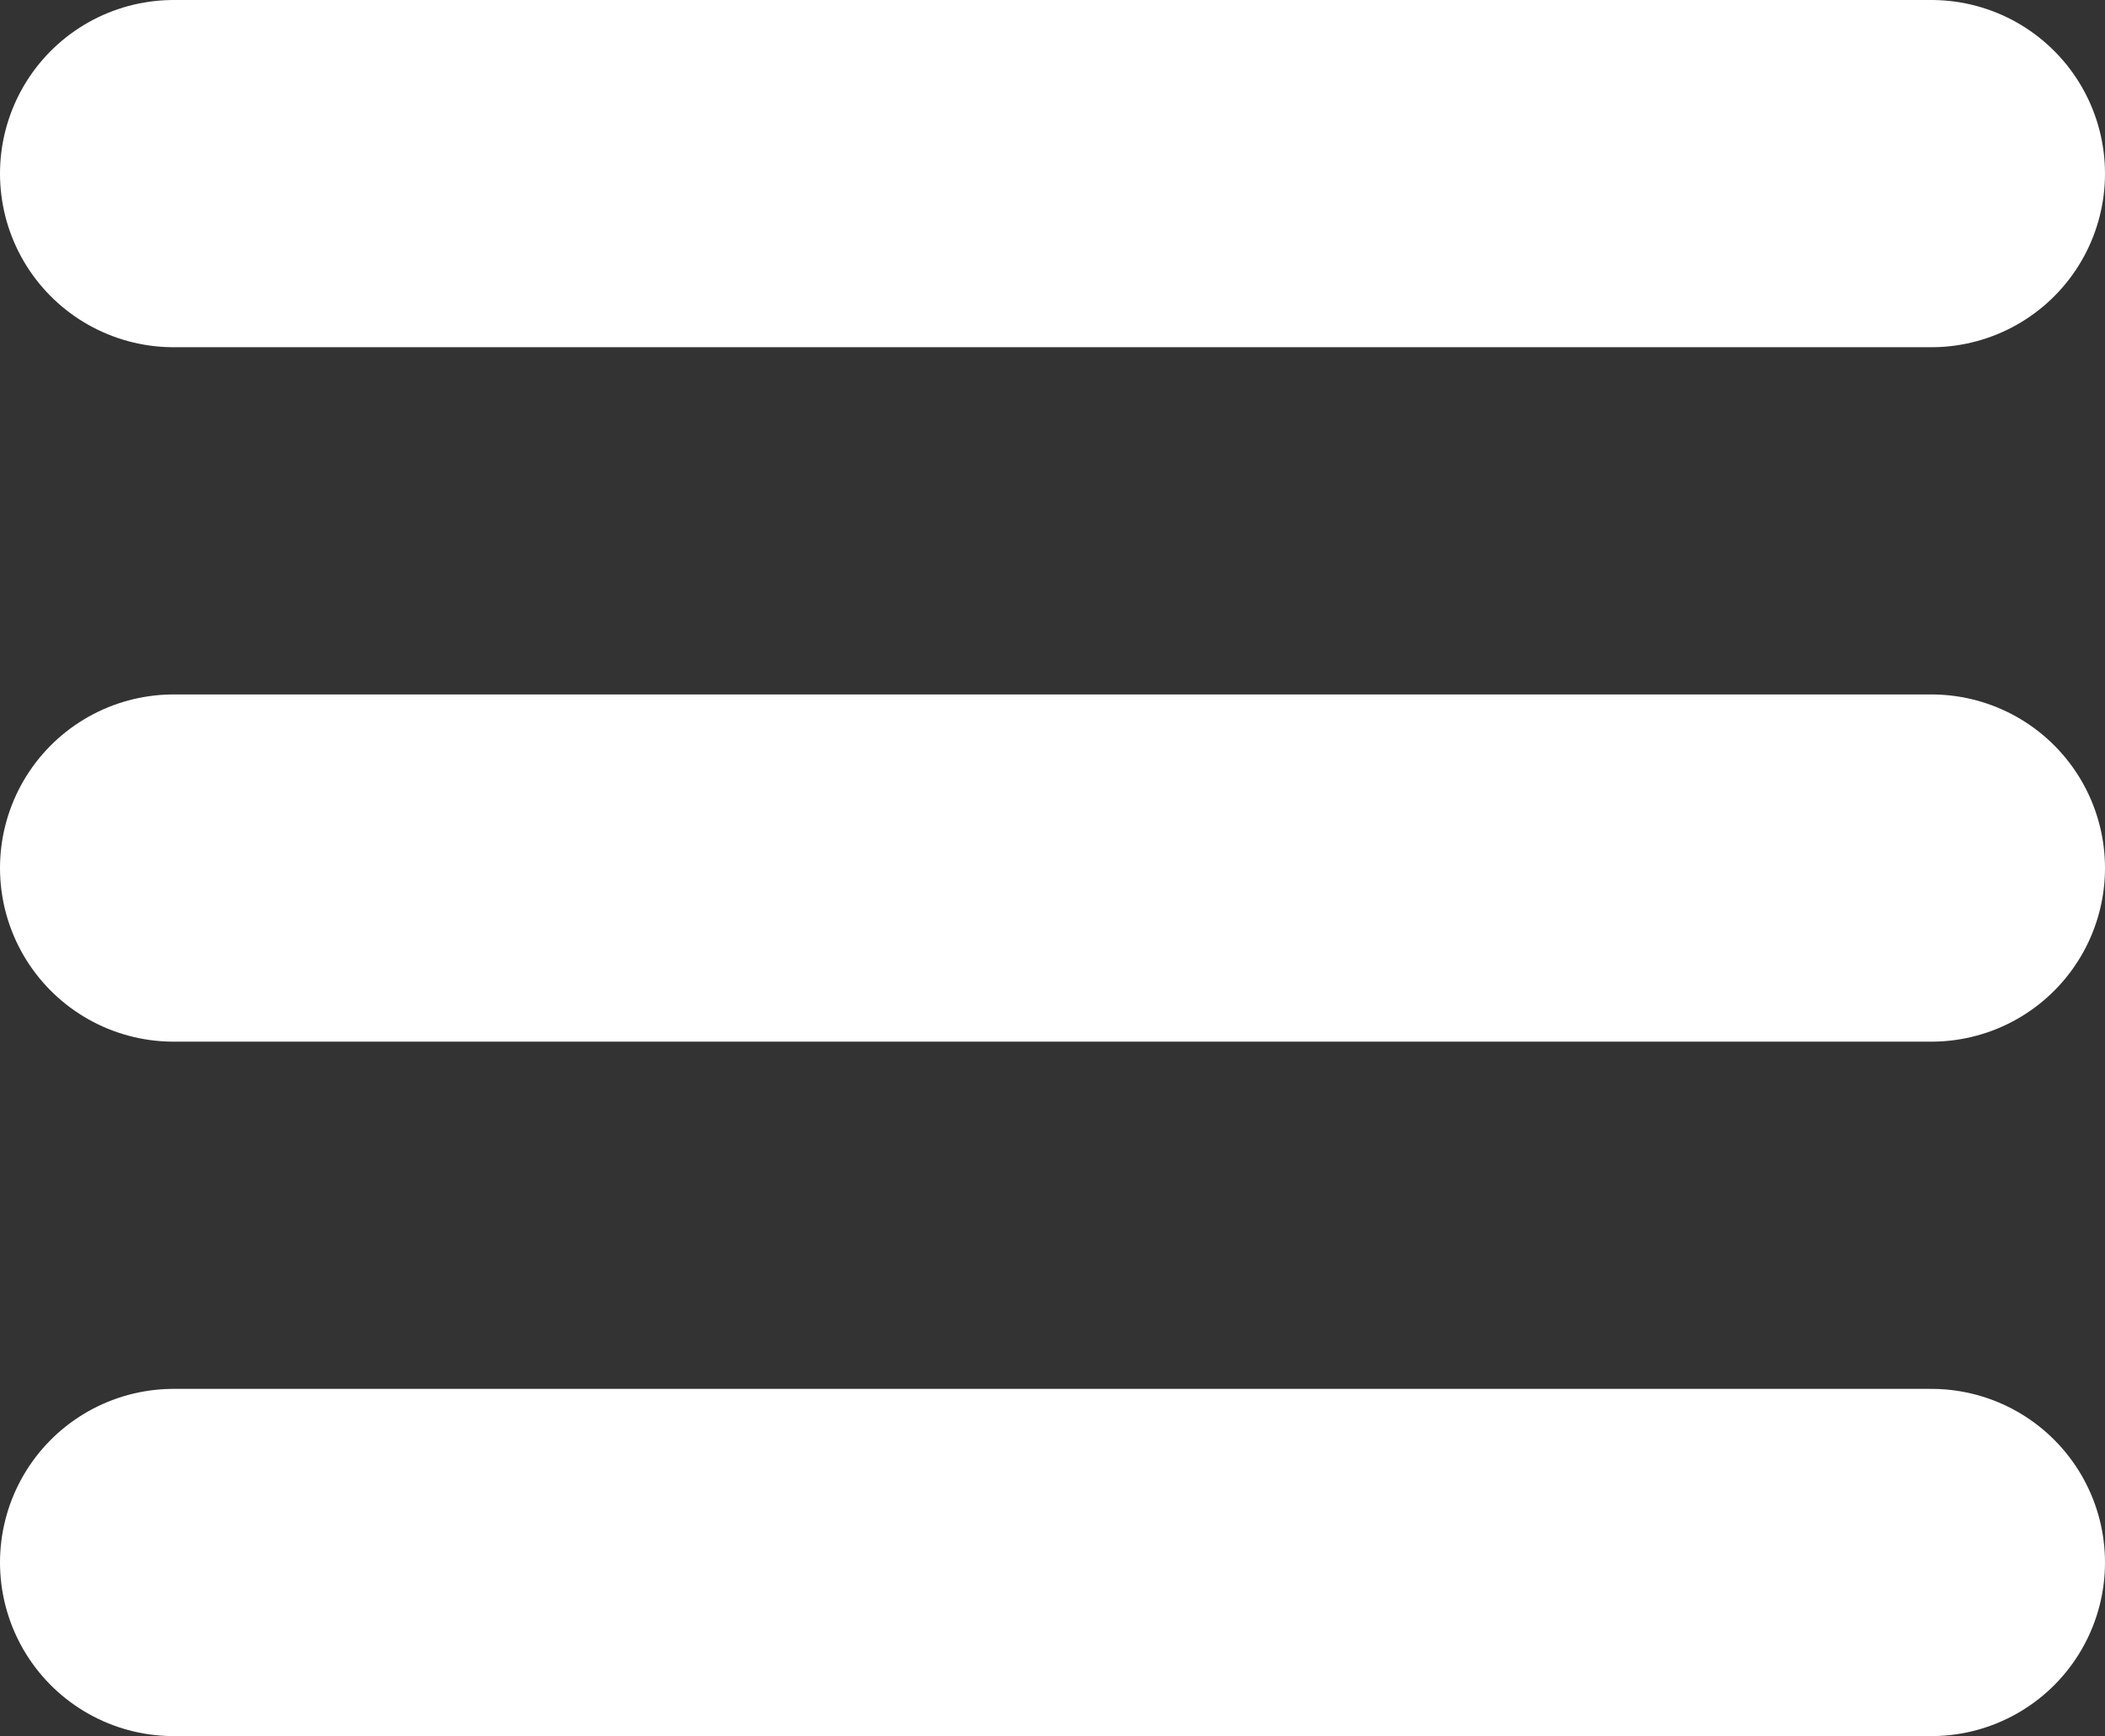
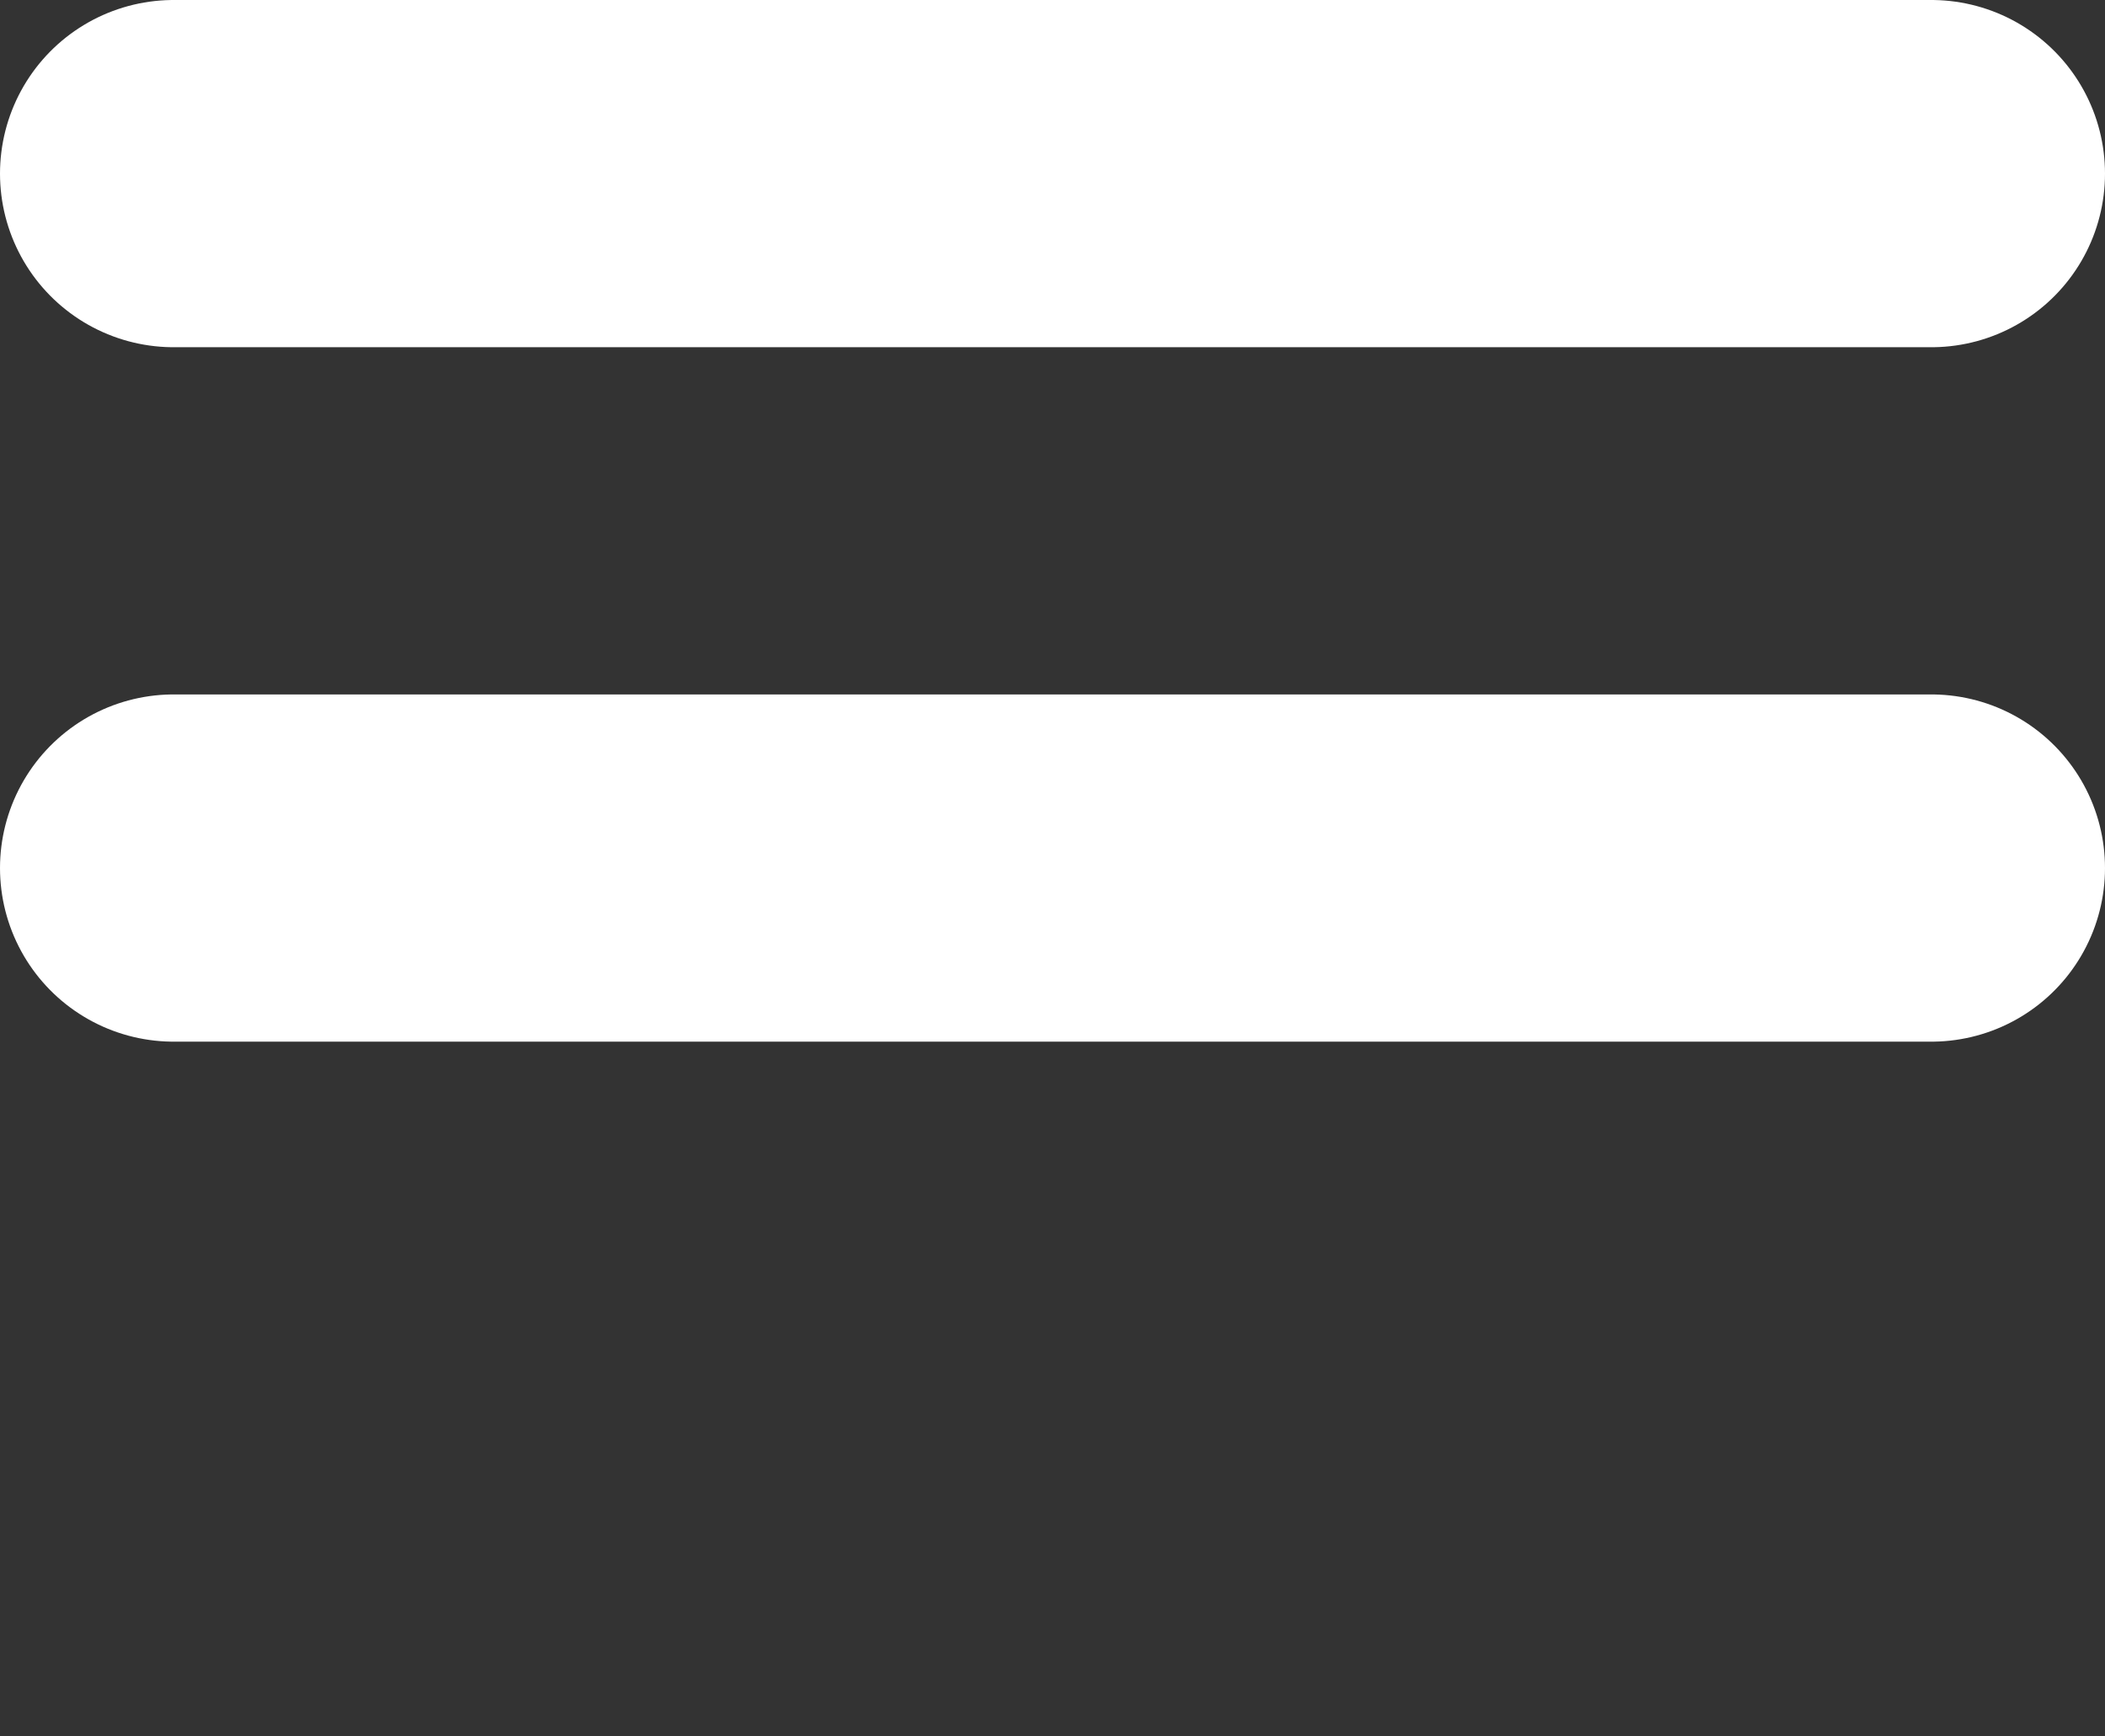
<svg xmlns="http://www.w3.org/2000/svg" width="24.247" height="20" viewBox="0 0 24.247 20">
  <rect x="0" y="0" width="24.247" height="20" fill="#333333" stroke="none" />
  <g id="Group_788" data-name="Group 788" transform="translate(-1563.124 -69)">
    <g id="Group_770" data-name="Group 770" transform="translate(1.962 12)">
      <path id="Path_714" data-name="Path 714" d="M1981.162,997h20.247" transform="translate(-418 -938)" fill="none" stroke="#fff" stroke-linecap="round" stroke-width="4" />
      <path id="Path_715" data-name="Path 715" d="M1981.162,997h20.247" transform="translate(-418 -930)" fill="none" stroke="#fff" stroke-linecap="round" stroke-width="4" />
-       <path id="Path_716" data-name="Path 716" d="M1981.162,997h20.247" transform="translate(-418 -922)" fill="none" stroke="#fff" stroke-linecap="round" stroke-width="4" />
    </g>
  </g>
</svg>